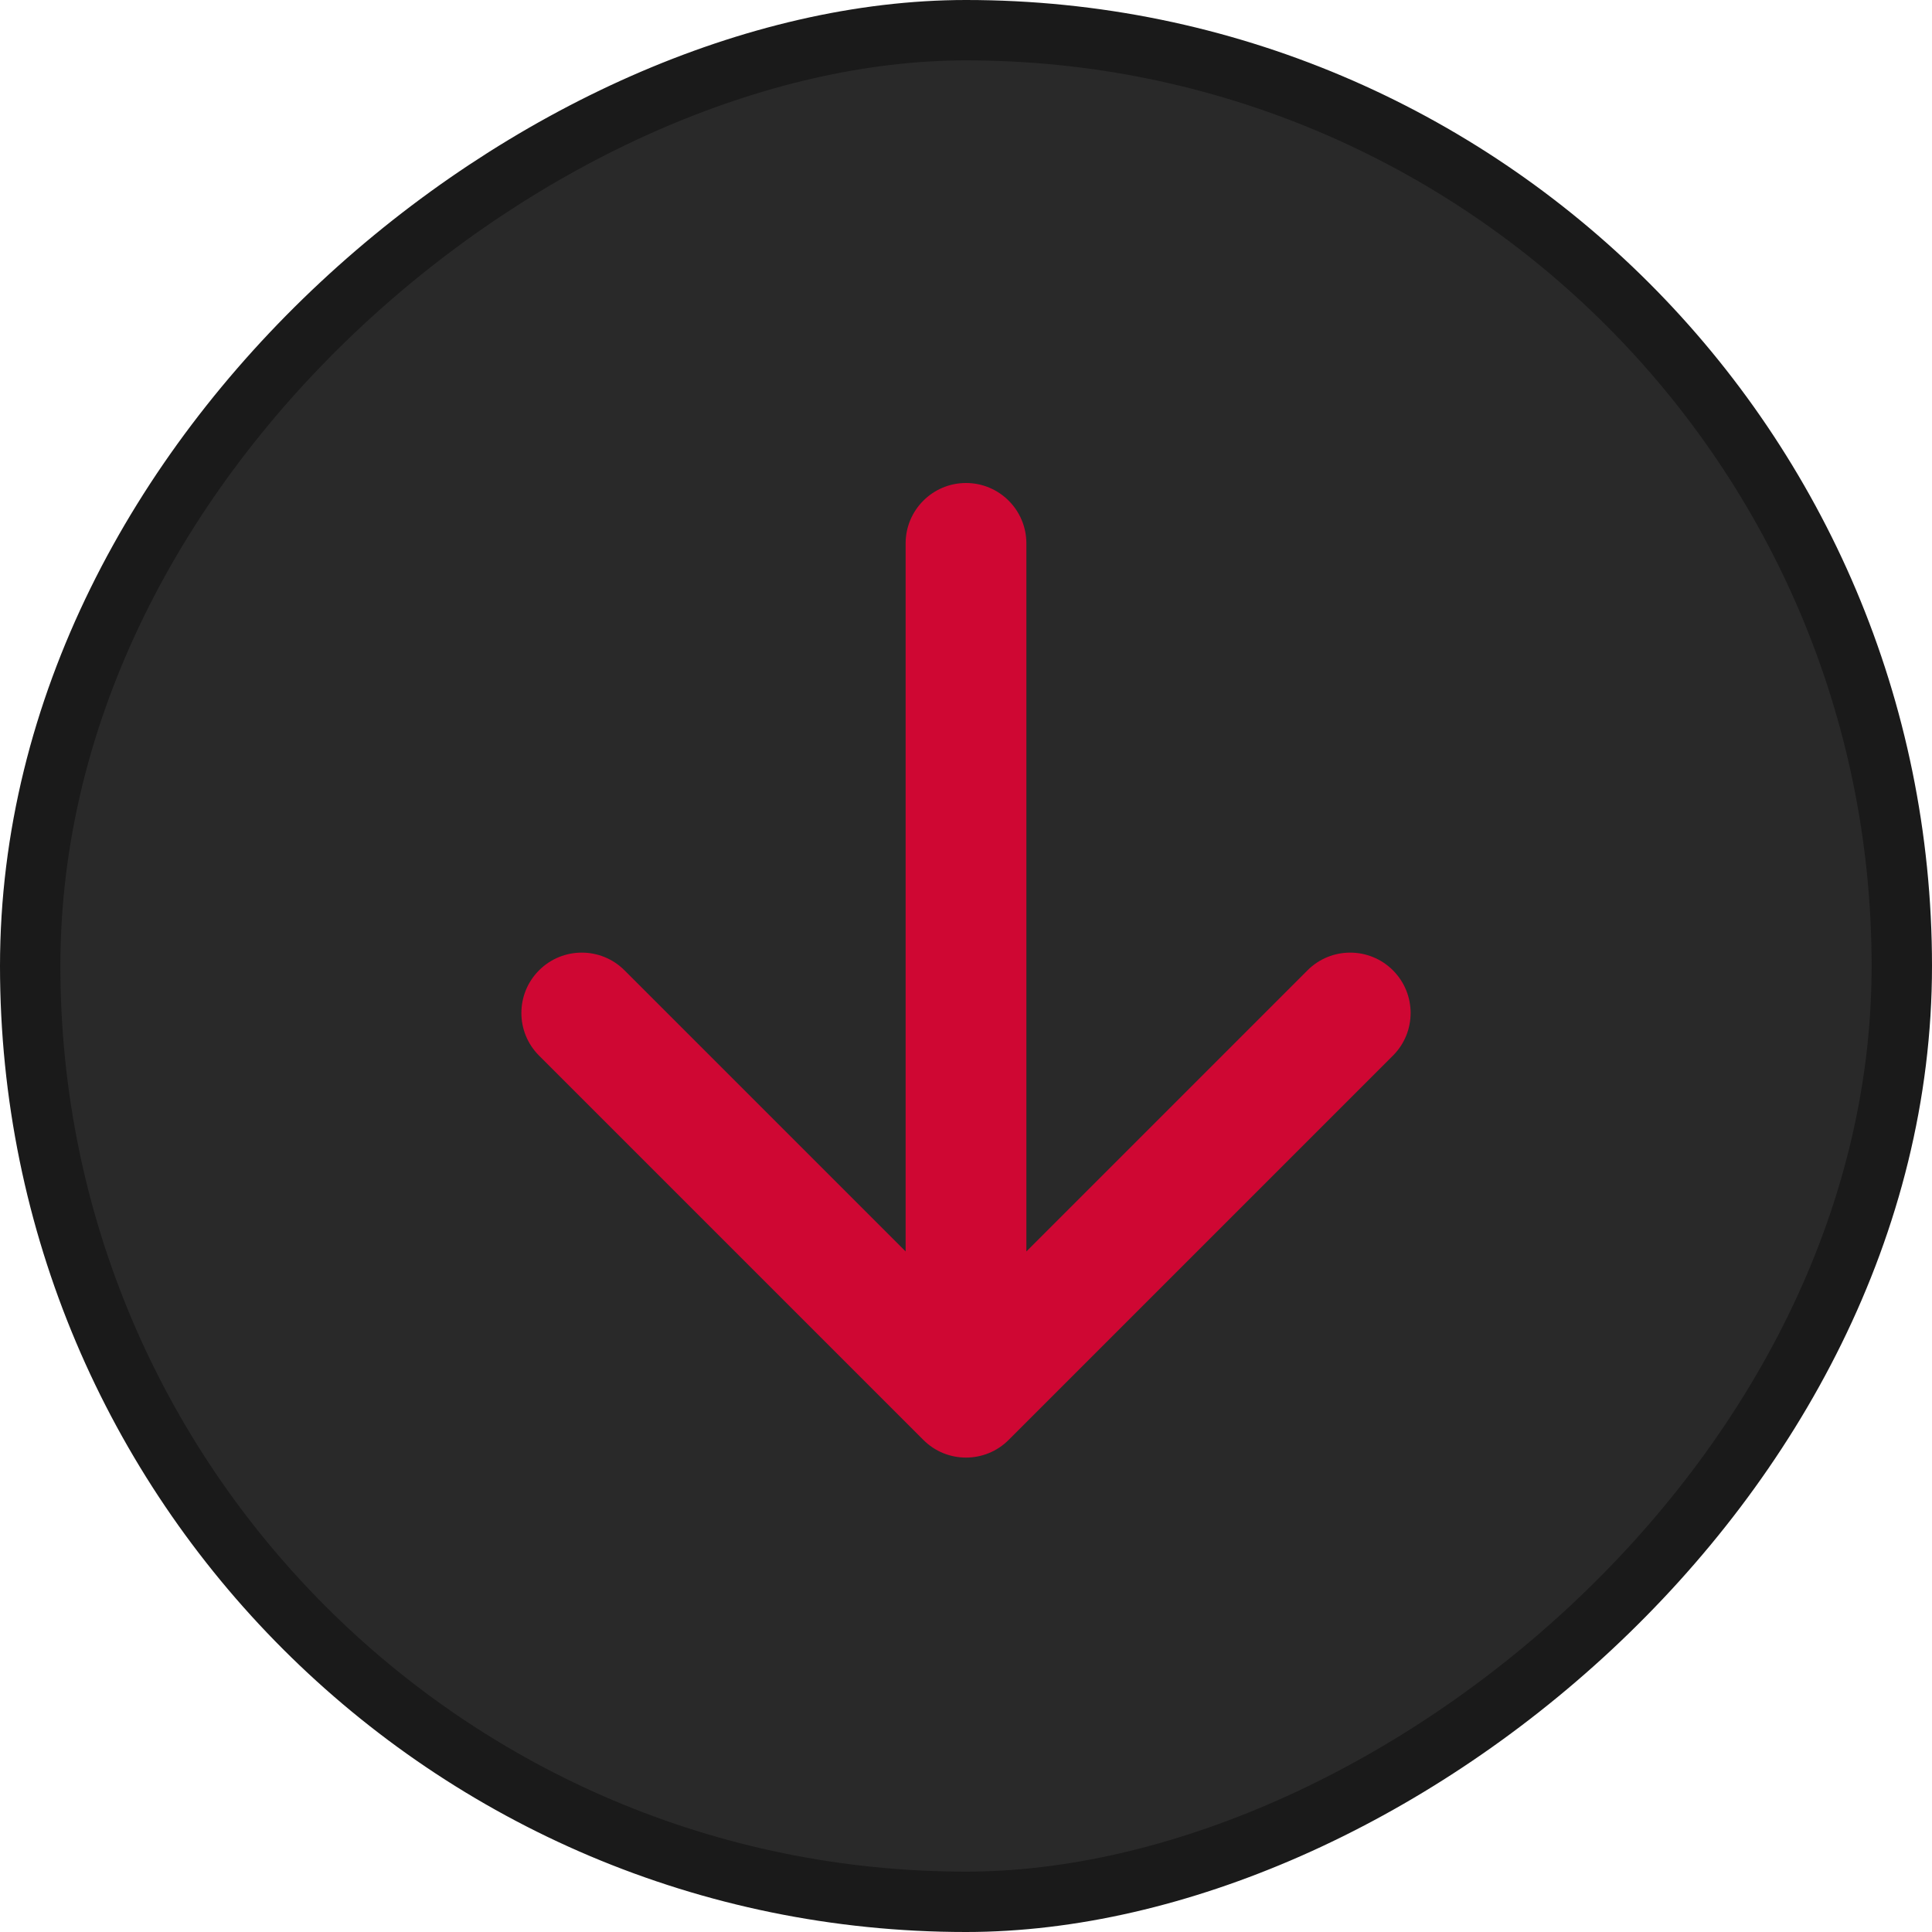
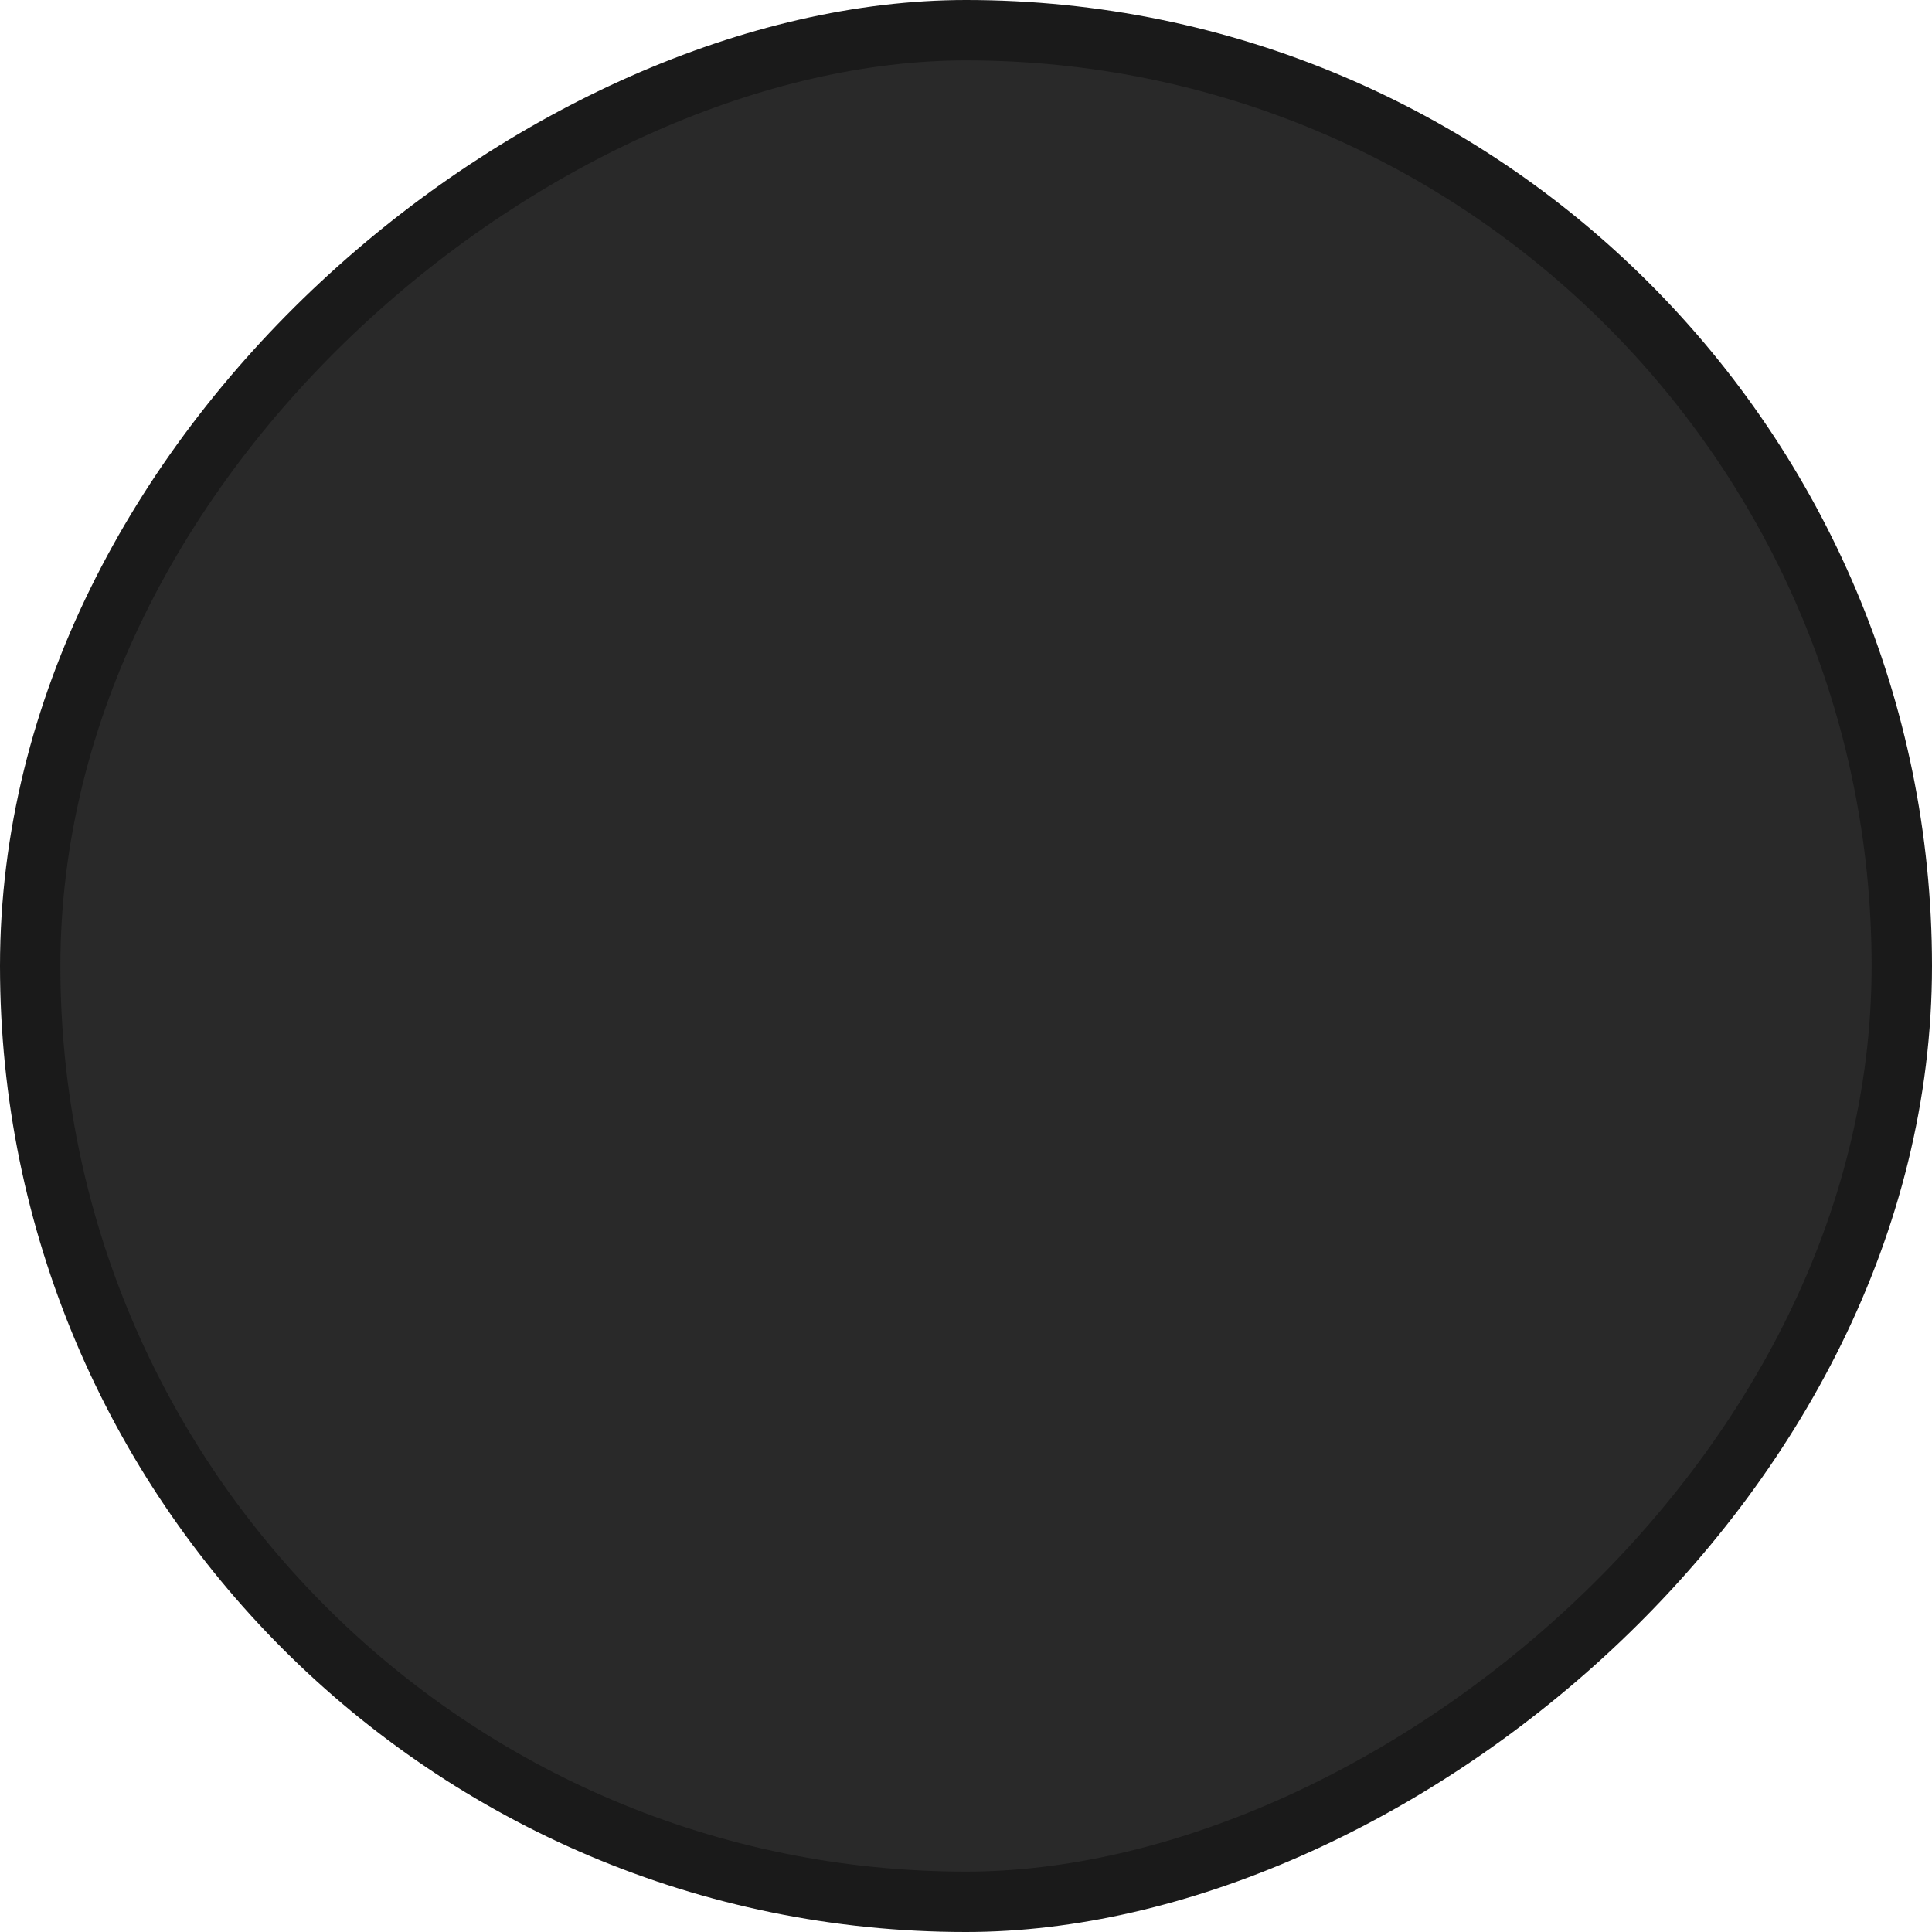
<svg xmlns="http://www.w3.org/2000/svg" width="32" height="32" viewBox="0 0 32 32" fill="none">
  <rect x="31.5" y="0.5" width="31" height="31" rx="15.5" transform="rotate(90 31.5 0.5)" fill="#292929" stroke="#1A1A1A" />
-   <path d="M17 9C17 8.448 16.552 8 16 8C15.448 8 15 8.448 15 9L16 9L17 9ZM15.293 23.849C15.683 24.24 16.317 24.24 16.707 23.849L23.071 17.485C23.462 17.095 23.462 16.462 23.071 16.071C22.68 15.681 22.047 15.681 21.657 16.071L16 21.728L10.343 16.071C9.953 15.681 9.319 15.681 8.929 16.071C8.538 16.462 8.538 17.095 8.929 17.485L15.293 23.849ZM16 9L15 9L15 23.142L16 23.142L17 23.142L17 9L16 9Z" fill="#CF0733" />
</svg>